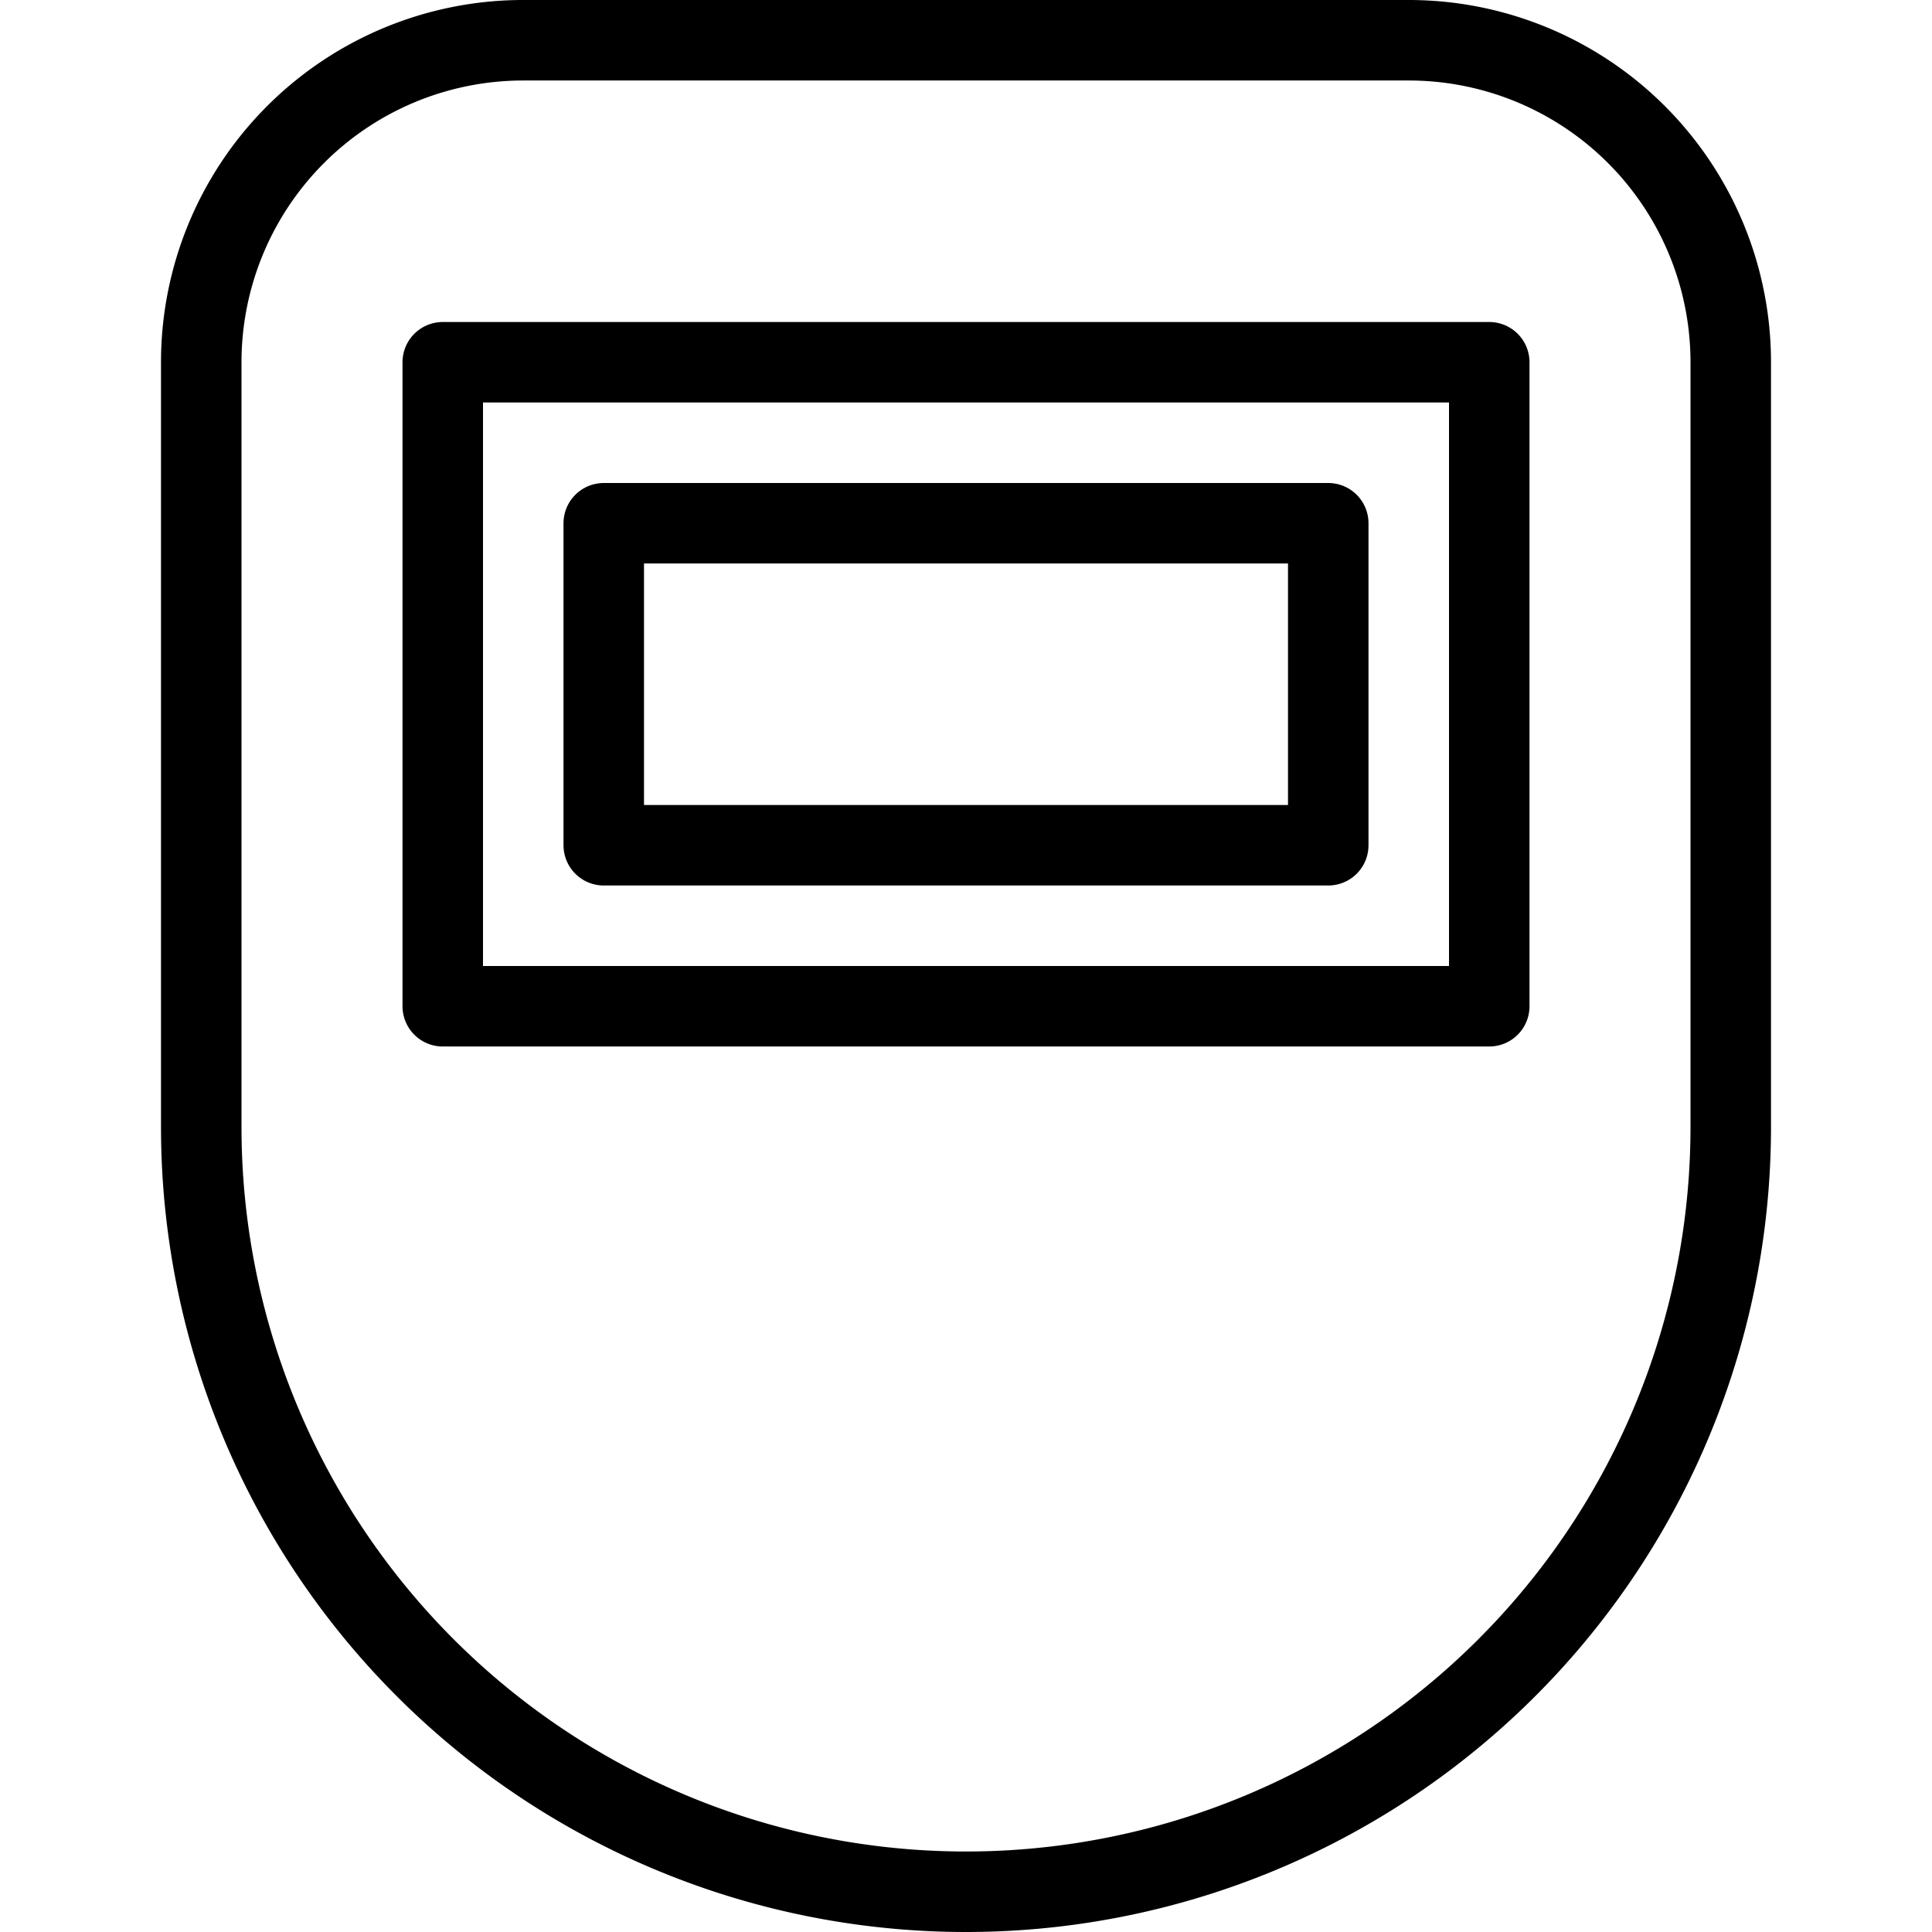
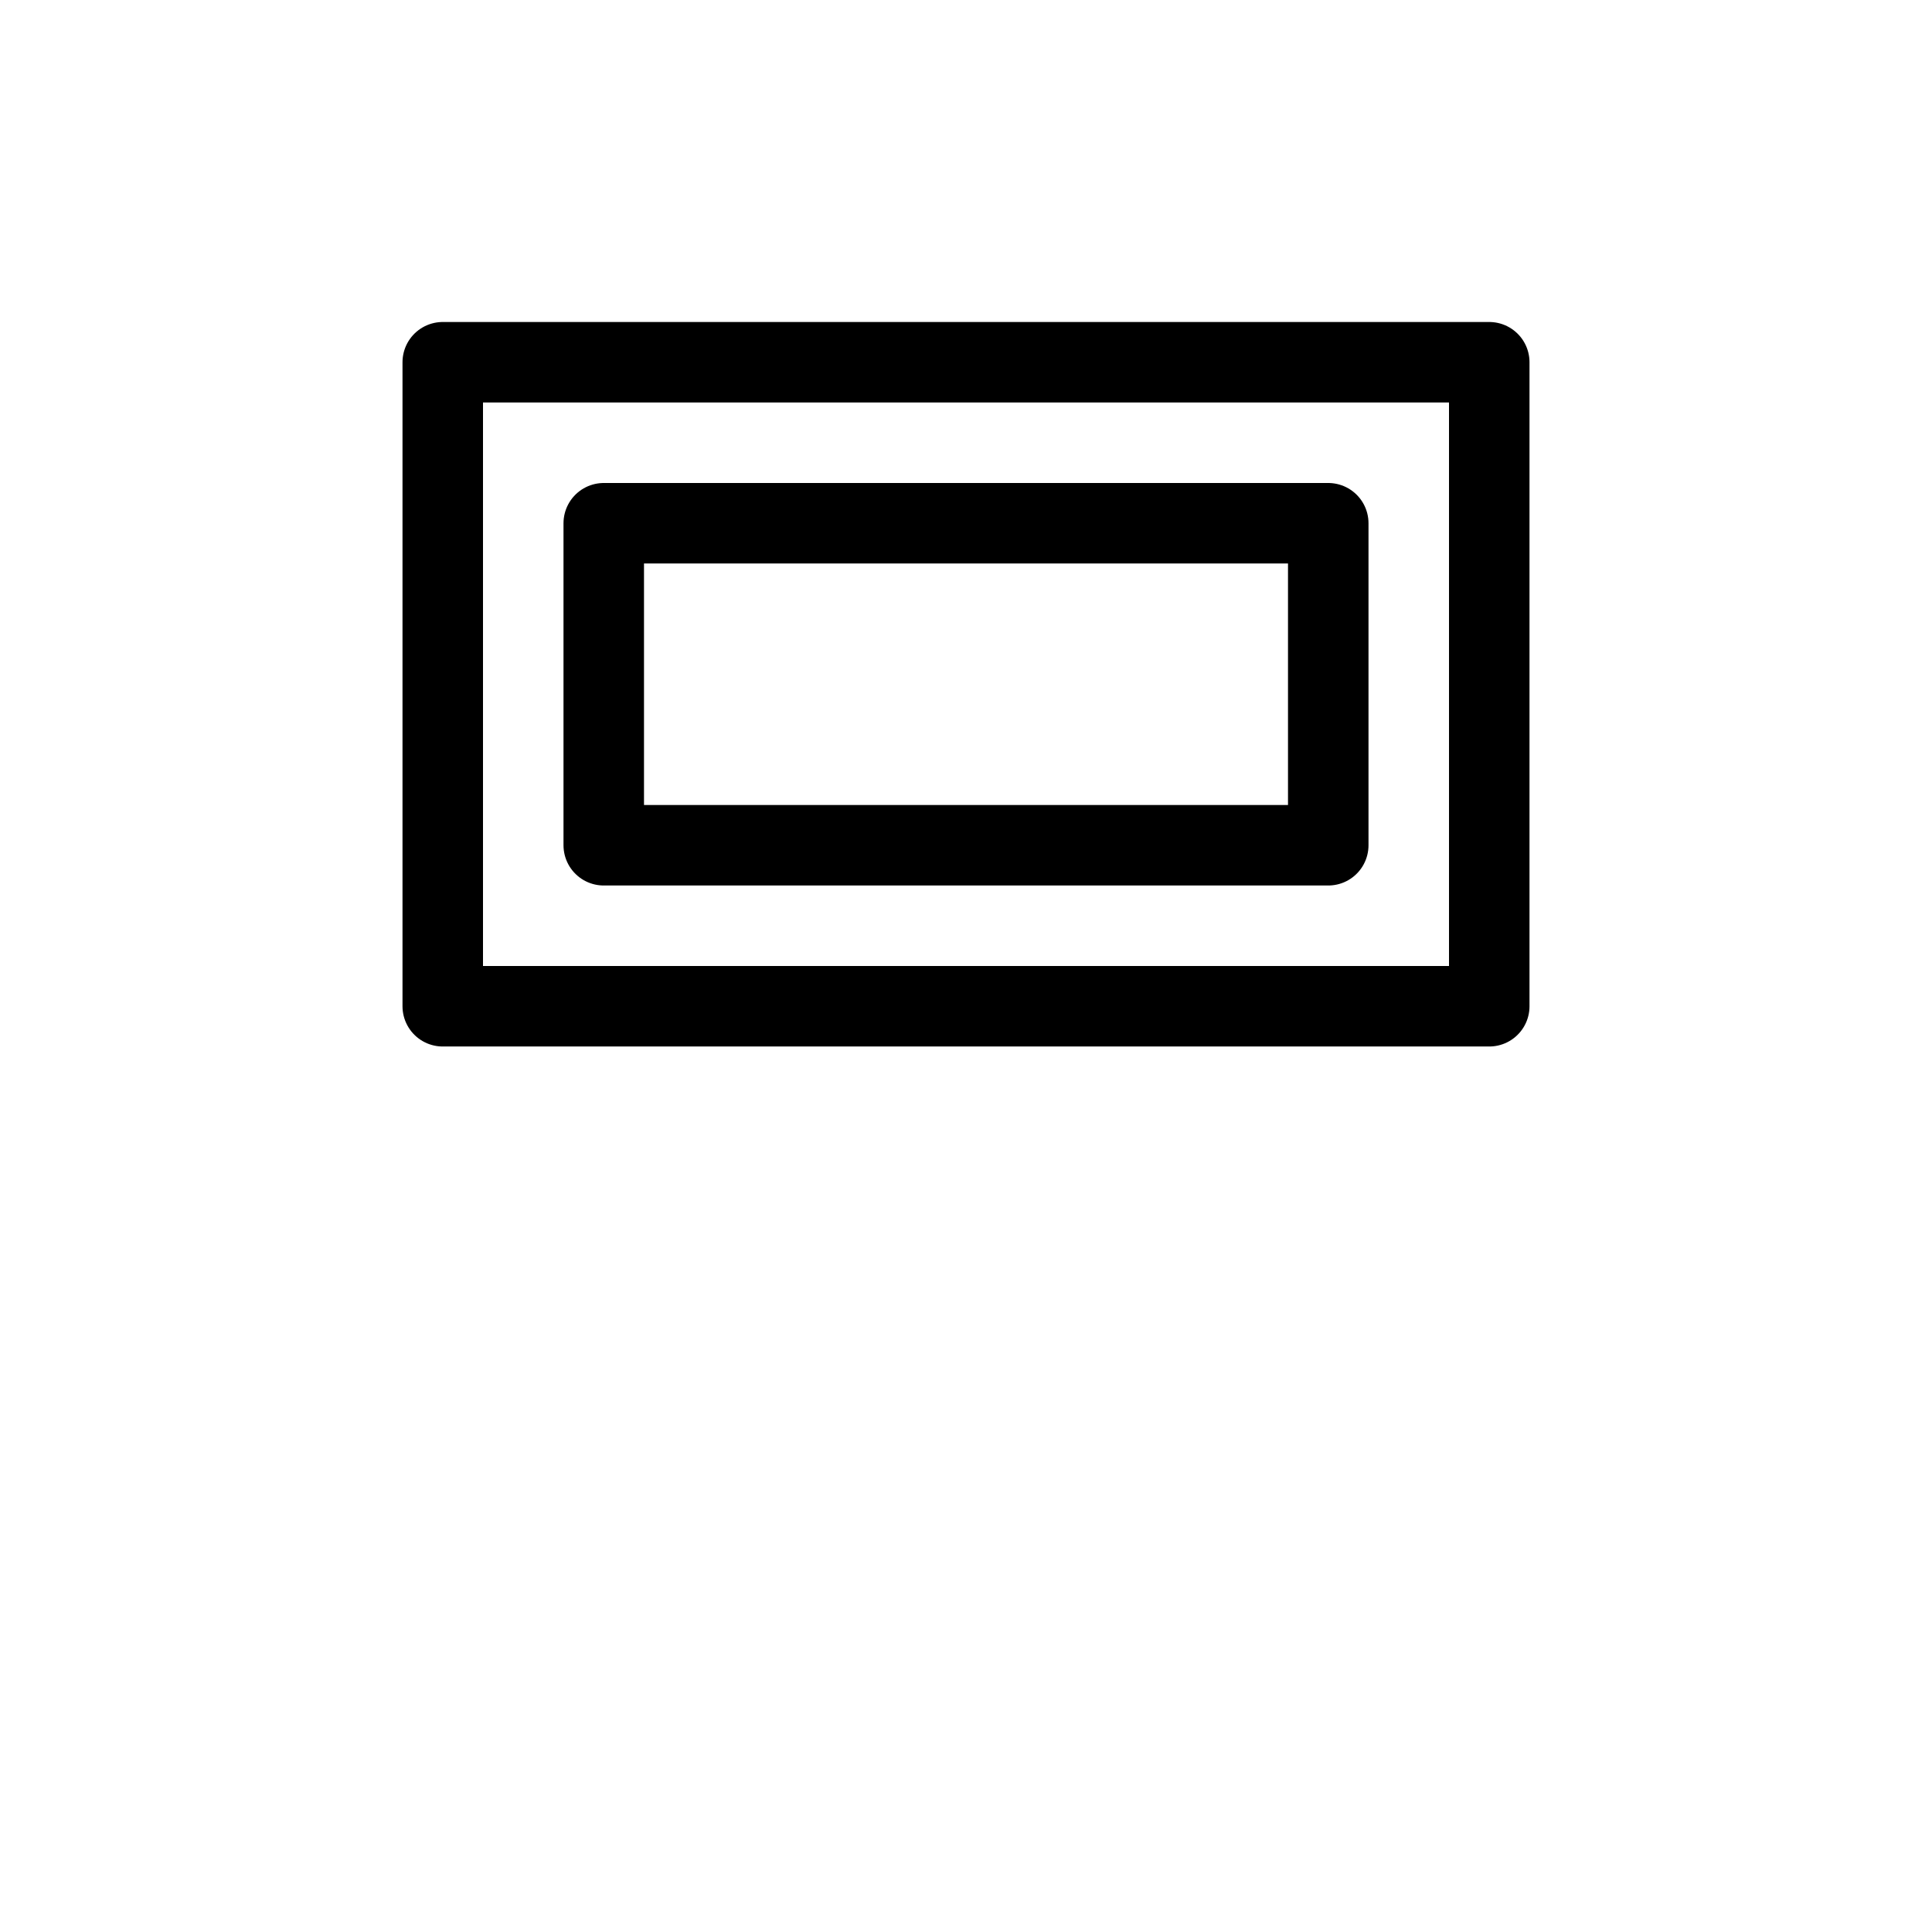
<svg xmlns="http://www.w3.org/2000/svg" viewBox="0 0 24 24" stroke="black">
-   <path d="M21.5 14a9.5 9.5 0 0 1-19 0V4.5a4 4 0 0 1 4-4h11a4 4 0 0 1 4 4Z" fill="none" stroke-linecap="round" stroke-linejoin="round" />
  <path d="M7.5 6.5h9v4h-9z" fill="none" stroke-linecap="round" stroke-linejoin="round" />
  <path d="M5.5 4.5h13v8h-13Z" fill="none" stroke-linecap="round" stroke-linejoin="round" />
</svg>